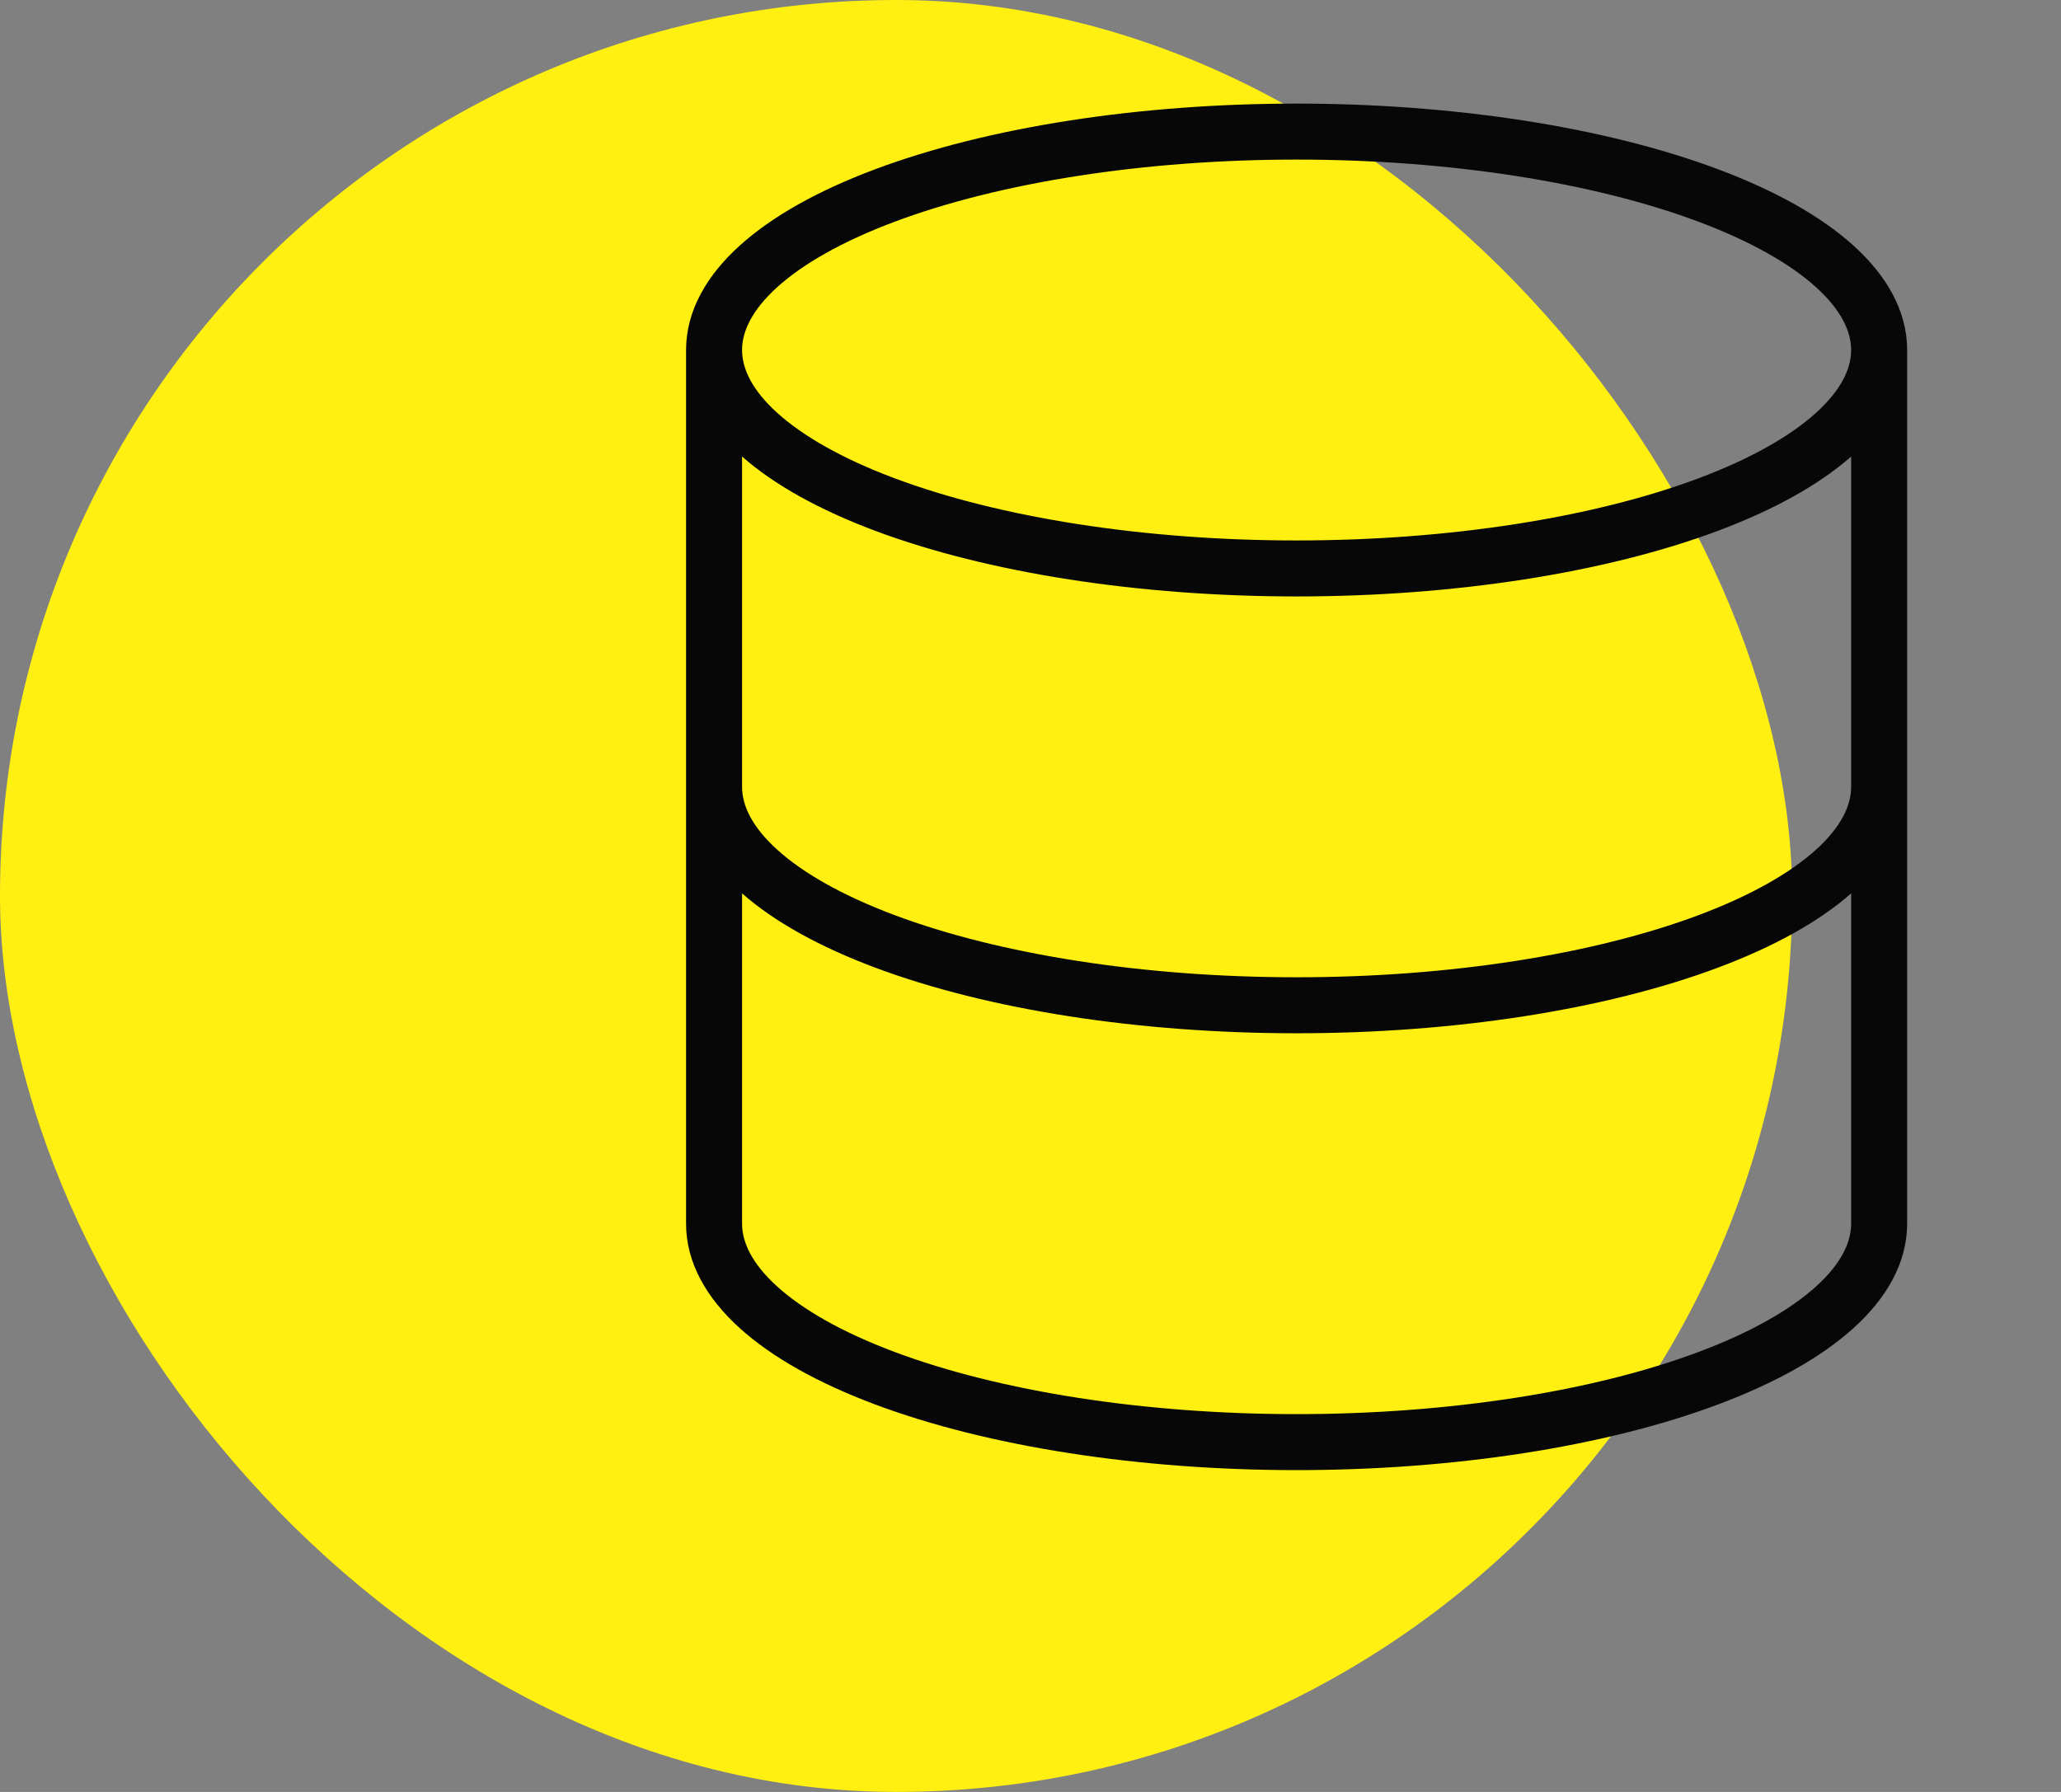
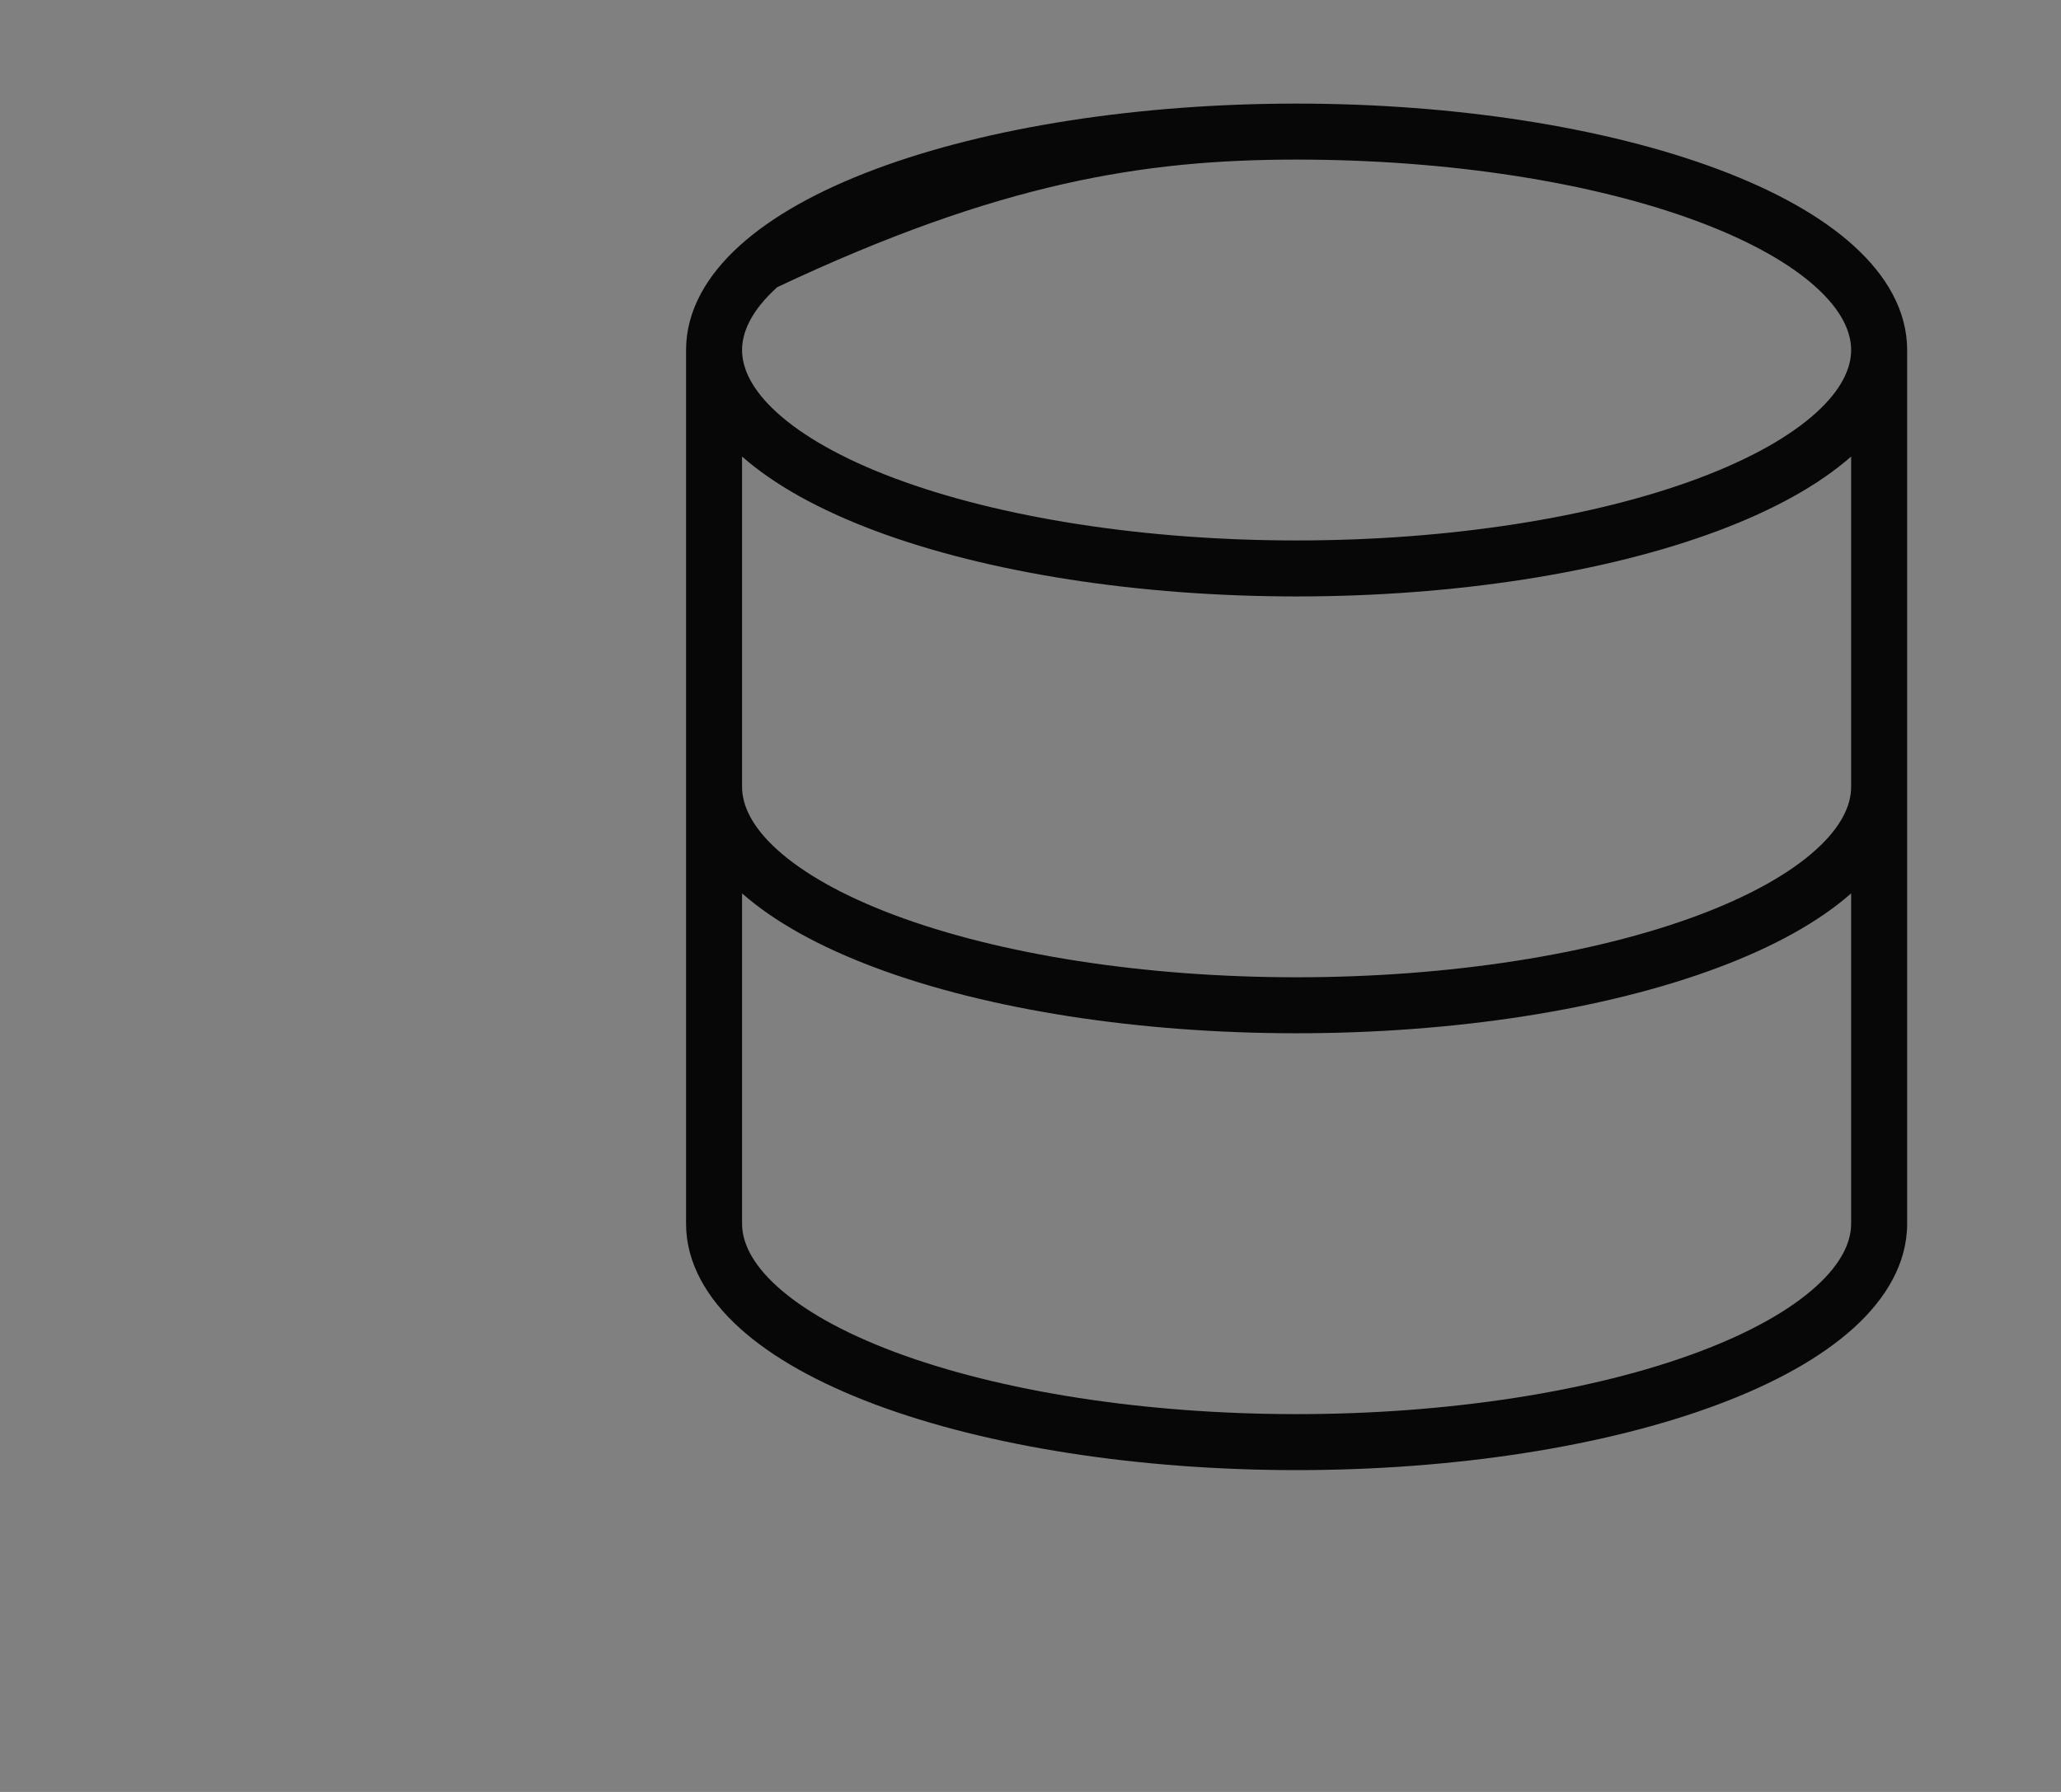
<svg xmlns="http://www.w3.org/2000/svg" width="92" height="80" viewBox="0 0 92 80" fill="none">
  <rect x="0" y="0" width="92" height="80" fill="#808080" stroke="none" />
-   <rect width="80" height="80" rx="40" fill="#FFF011" />
-   <path fill-rule="evenodd" clip-rule="evenodd" d="M39.052 7.561C44.106 5.665 50.878 4.625 57.878 4.625C64.879 4.625 71.65 5.665 76.704 7.561C79.23 8.508 81.29 9.654 82.741 10.968C84.192 12.281 85.132 13.859 85.132 15.626V35.129V54.631C85.132 56.398 84.192 57.976 82.741 59.29C81.29 60.603 79.23 61.75 76.704 62.697C71.65 64.592 64.879 65.633 57.878 65.633C50.878 65.633 44.106 64.592 39.052 62.697C36.527 61.75 34.467 60.603 33.016 59.29C31.565 57.976 30.625 56.398 30.625 54.631V35.129V15.626C30.625 13.859 31.565 12.281 33.016 10.968C34.467 9.654 36.527 8.508 39.052 7.561ZM33.125 39.885V54.631C33.125 55.45 33.555 56.406 34.693 57.436C35.831 58.466 37.579 59.474 39.93 60.356C44.629 62.118 51.086 63.133 57.878 63.133C64.671 63.133 71.128 62.118 75.827 60.356C78.178 59.474 79.926 58.466 81.063 57.436C82.202 56.406 82.632 55.45 82.632 54.631V39.885C81.187 41.158 79.167 42.271 76.704 43.194C71.65 45.09 64.879 46.13 57.878 46.13C50.878 46.13 44.106 45.09 39.052 43.194C36.59 42.271 34.57 41.158 33.125 39.885ZM33.125 35.129V20.382C34.57 21.655 36.59 22.768 39.052 23.692C44.106 25.587 50.878 26.628 57.878 26.628C64.879 26.628 71.65 25.587 76.704 23.692C79.167 22.768 81.187 21.655 82.632 20.382V35.129C82.632 35.948 82.202 36.903 81.063 37.934C79.926 38.964 78.178 39.972 75.827 40.854C71.128 42.616 64.671 43.63 57.878 43.63C51.086 43.63 44.629 42.616 39.93 40.854C37.579 39.972 35.831 38.964 34.693 37.934C33.555 36.903 33.125 35.948 33.125 35.129ZM34.693 18.431C33.555 17.401 33.125 16.445 33.125 15.626C33.125 14.807 33.555 13.852 34.693 12.821C35.831 11.791 37.579 10.783 39.93 9.901C44.629 8.139 51.086 7.125 57.878 7.125C64.671 7.125 71.128 8.139 75.827 9.901C78.178 10.783 79.926 11.791 81.063 12.821C82.202 13.852 82.632 14.807 82.632 15.626C82.632 16.445 82.202 17.401 81.063 18.431C79.926 19.461 78.178 20.469 75.827 21.351C71.128 23.113 64.671 24.128 57.878 24.128C51.086 24.128 44.629 23.113 39.93 21.351C37.579 20.469 35.831 19.461 34.693 18.431Z" fill="#070707" />
+   <path fill-rule="evenodd" clip-rule="evenodd" d="M39.052 7.561C44.106 5.665 50.878 4.625 57.878 4.625C64.879 4.625 71.65 5.665 76.704 7.561C79.23 8.508 81.29 9.654 82.741 10.968C84.192 12.281 85.132 13.859 85.132 15.626V35.129V54.631C85.132 56.398 84.192 57.976 82.741 59.29C81.29 60.603 79.23 61.75 76.704 62.697C71.65 64.592 64.879 65.633 57.878 65.633C50.878 65.633 44.106 64.592 39.052 62.697C36.527 61.75 34.467 60.603 33.016 59.29C31.565 57.976 30.625 56.398 30.625 54.631V35.129V15.626C30.625 13.859 31.565 12.281 33.016 10.968C34.467 9.654 36.527 8.508 39.052 7.561ZM33.125 39.885V54.631C33.125 55.45 33.555 56.406 34.693 57.436C35.831 58.466 37.579 59.474 39.93 60.356C44.629 62.118 51.086 63.133 57.878 63.133C64.671 63.133 71.128 62.118 75.827 60.356C78.178 59.474 79.926 58.466 81.063 57.436C82.202 56.406 82.632 55.45 82.632 54.631V39.885C81.187 41.158 79.167 42.271 76.704 43.194C71.65 45.09 64.879 46.13 57.878 46.13C50.878 46.13 44.106 45.09 39.052 43.194C36.59 42.271 34.57 41.158 33.125 39.885ZM33.125 35.129V20.382C34.57 21.655 36.59 22.768 39.052 23.692C44.106 25.587 50.878 26.628 57.878 26.628C64.879 26.628 71.65 25.587 76.704 23.692C79.167 22.768 81.187 21.655 82.632 20.382V35.129C82.632 35.948 82.202 36.903 81.063 37.934C79.926 38.964 78.178 39.972 75.827 40.854C71.128 42.616 64.671 43.63 57.878 43.63C51.086 43.63 44.629 42.616 39.93 40.854C37.579 39.972 35.831 38.964 34.693 37.934C33.555 36.903 33.125 35.948 33.125 35.129ZM34.693 18.431C33.555 17.401 33.125 16.445 33.125 15.626C33.125 14.807 33.555 13.852 34.693 12.821C44.629 8.139 51.086 7.125 57.878 7.125C64.671 7.125 71.128 8.139 75.827 9.901C78.178 10.783 79.926 11.791 81.063 12.821C82.202 13.852 82.632 14.807 82.632 15.626C82.632 16.445 82.202 17.401 81.063 18.431C79.926 19.461 78.178 20.469 75.827 21.351C71.128 23.113 64.671 24.128 57.878 24.128C51.086 24.128 44.629 23.113 39.93 21.351C37.579 20.469 35.831 19.461 34.693 18.431Z" fill="#070707" />
</svg>